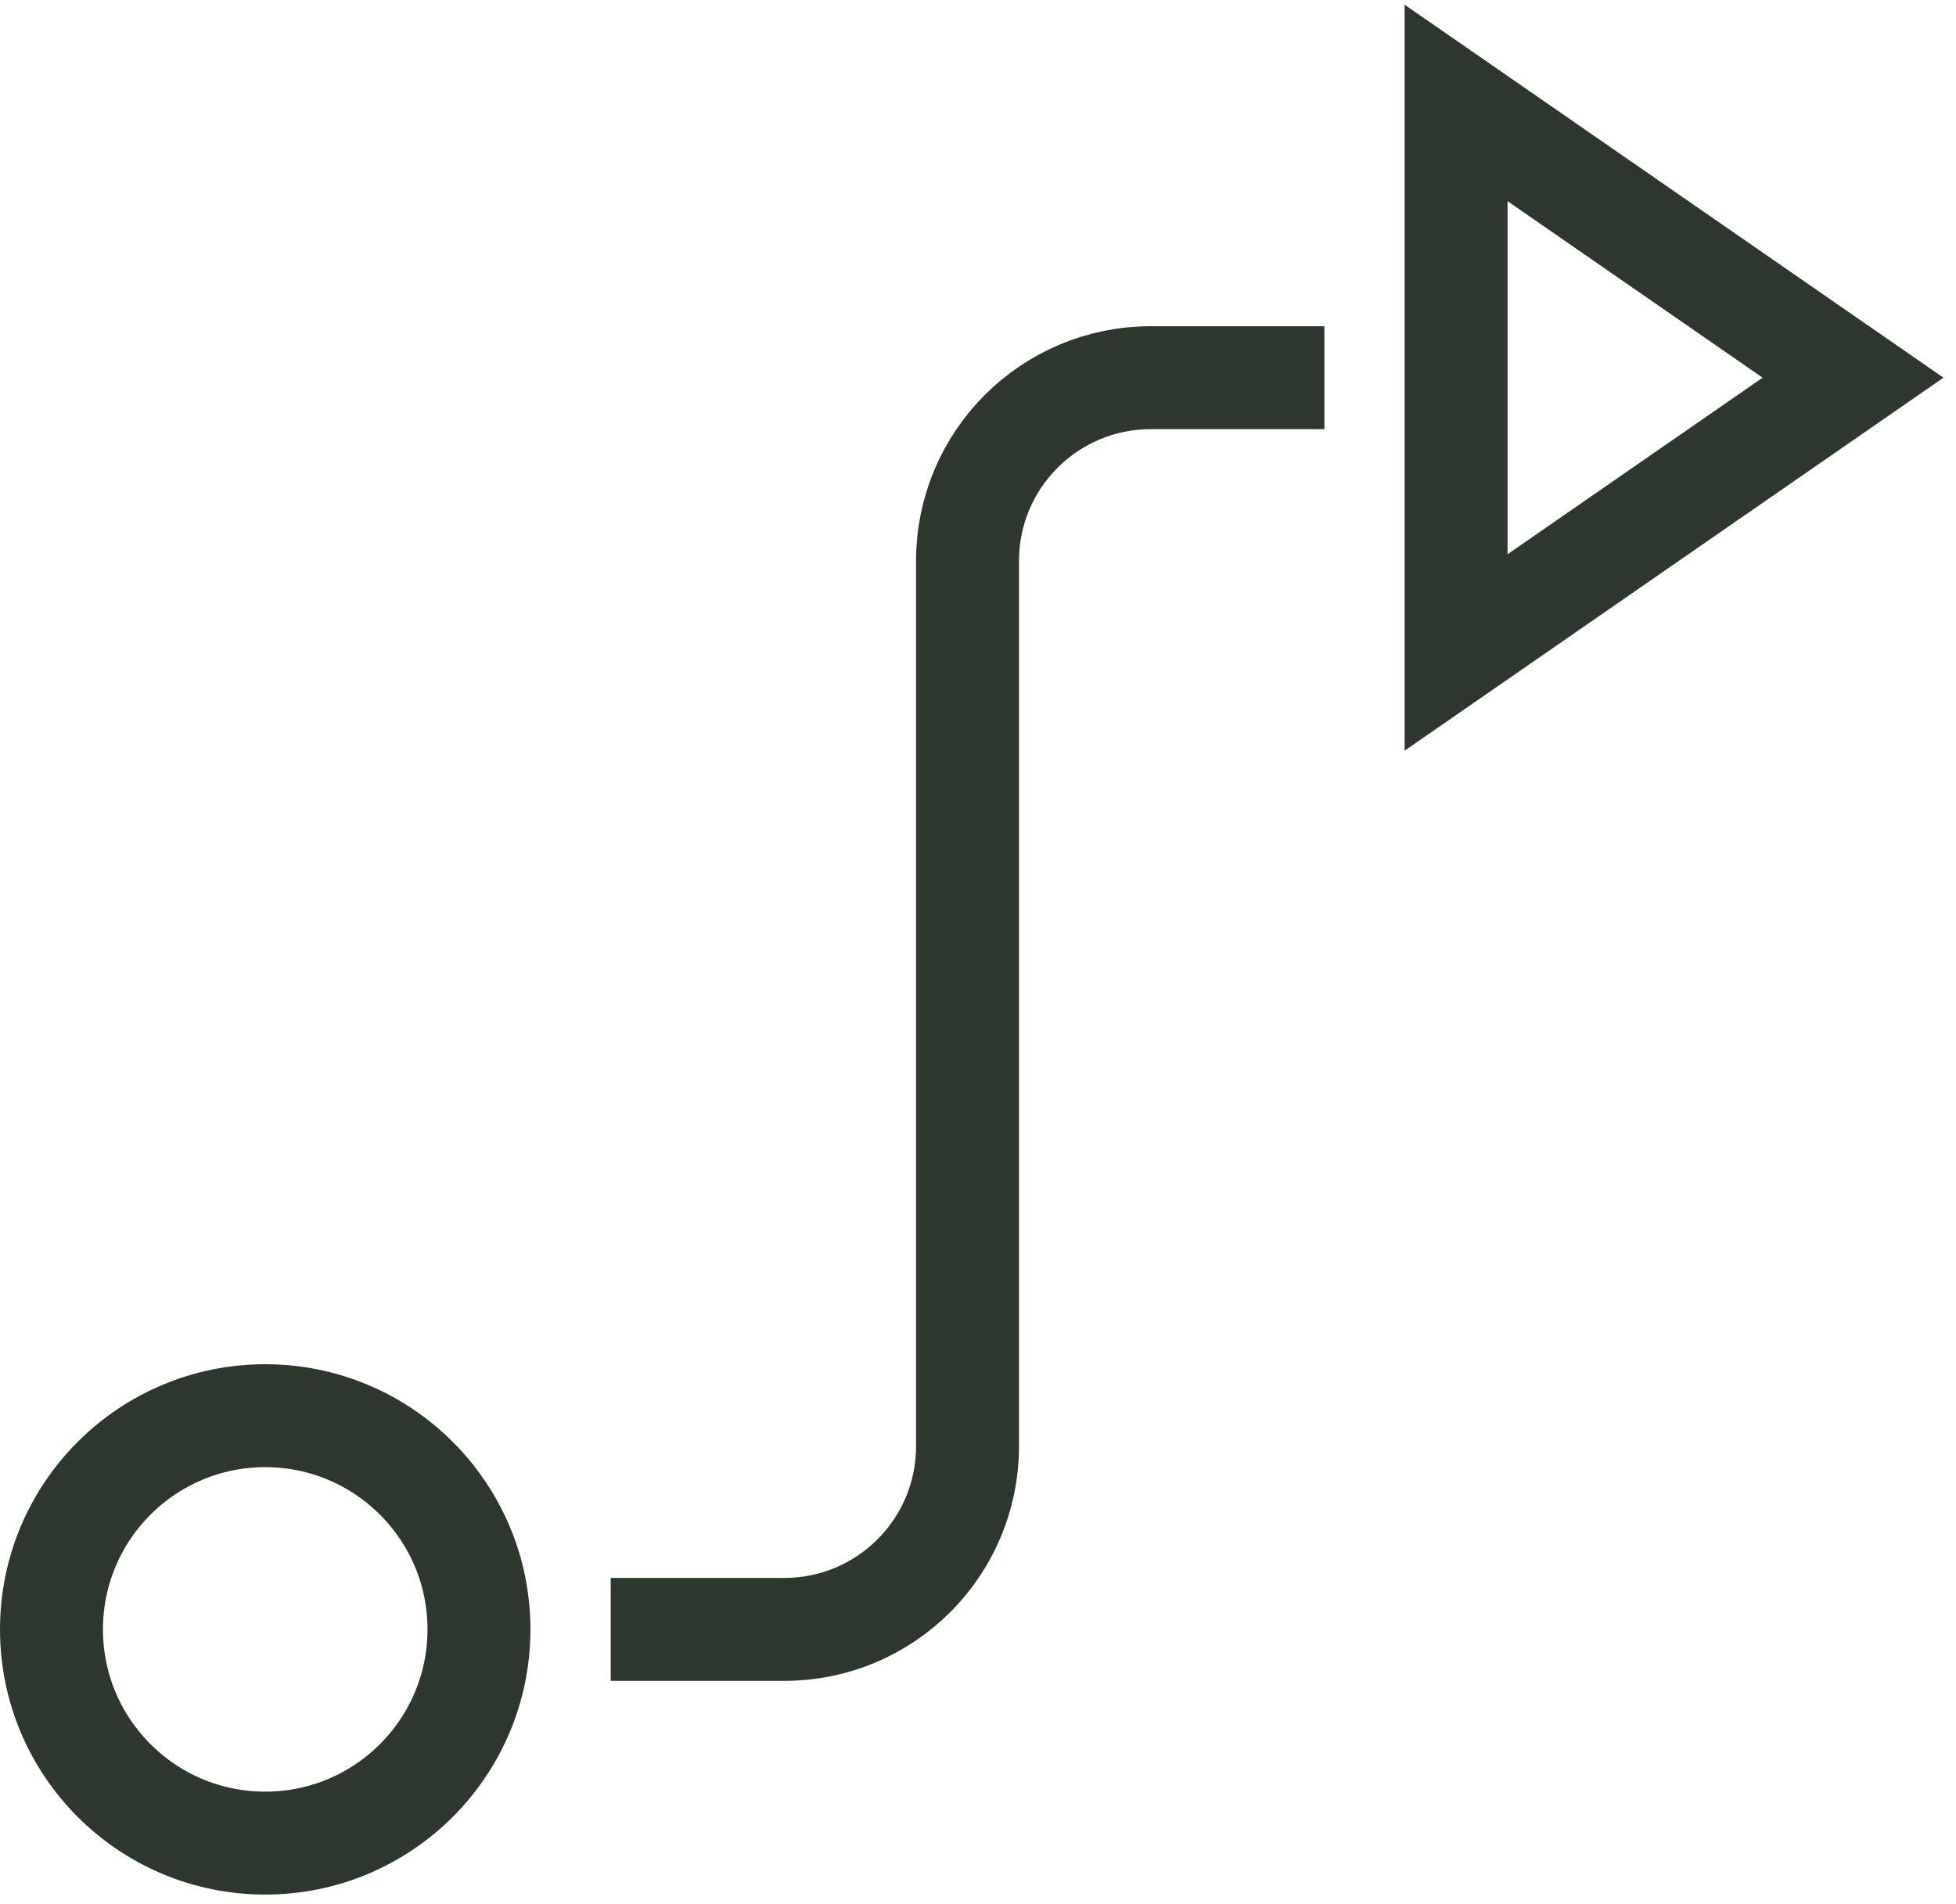
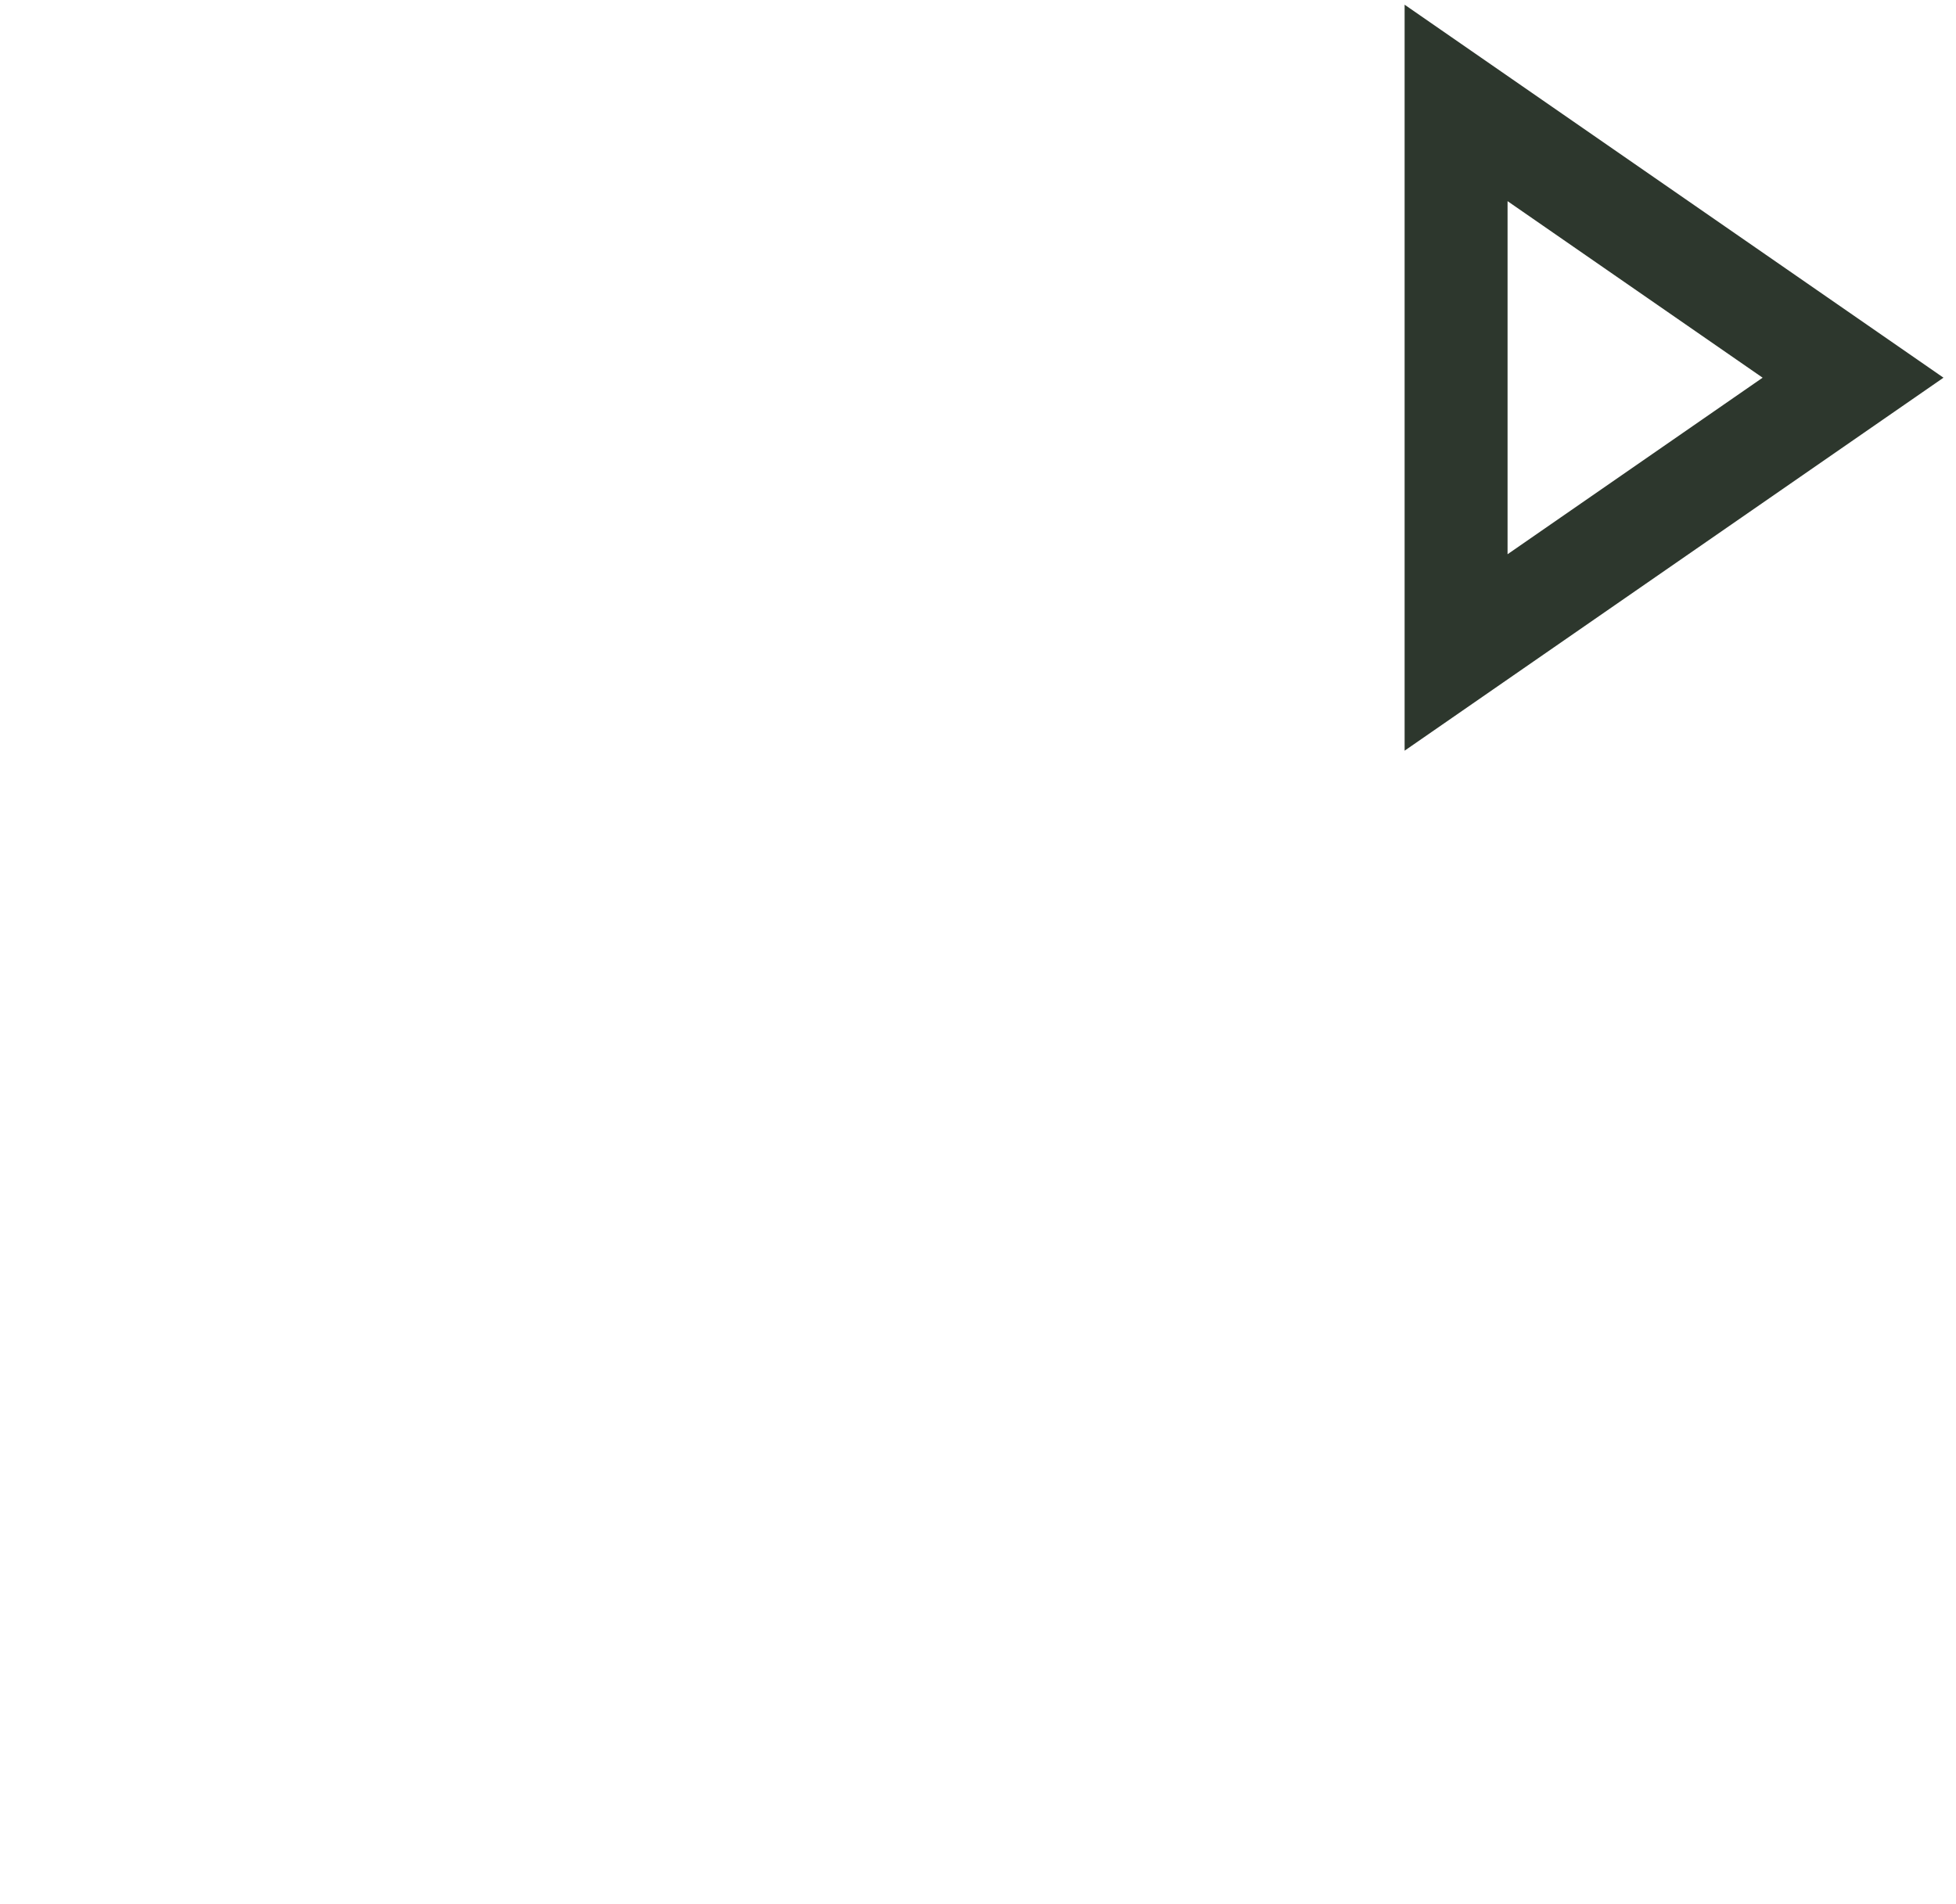
<svg xmlns="http://www.w3.org/2000/svg" width="76px" height="74px" viewBox="0 0 76 74" version="1.1">
  <title>directions</title>
  <desc>Created with Sketch.</desc>
  <g id="New-Landing-Page" stroke="none" stroke-width="1" fill="none" fill-rule="evenodd" stroke-linecap="square">
    <g id="Landing-page-/-Full-image" transform="translate(-683, -1444)" stroke="#2D372D" stroke-width="4">
      <g id="USPs" transform="translate(90, 1060)">
        <g id="2" transform="translate(440, 342)">
          <g id="Ikon" transform="translate(110, 0)">
            <g id="directions" transform="translate(45, 46)">
-               <path d="M23.729,59.322 L28.475,59.322 C32.406,59.322 35.593,56.135 35.593,52.203 L35.593,17.797 C35.593,13.865 38.78,10.678 42.712,10.678 L47.458,10.678" id="Path" />
-               <circle id="Oval" cx="8.305" cy="59.322" r="8.305" />
              <polygon id="Path" points="54.576 0 54.576 21.356 70 10.678" />
            </g>
          </g>
        </g>
      </g>
    </g>
  </g>
</svg>